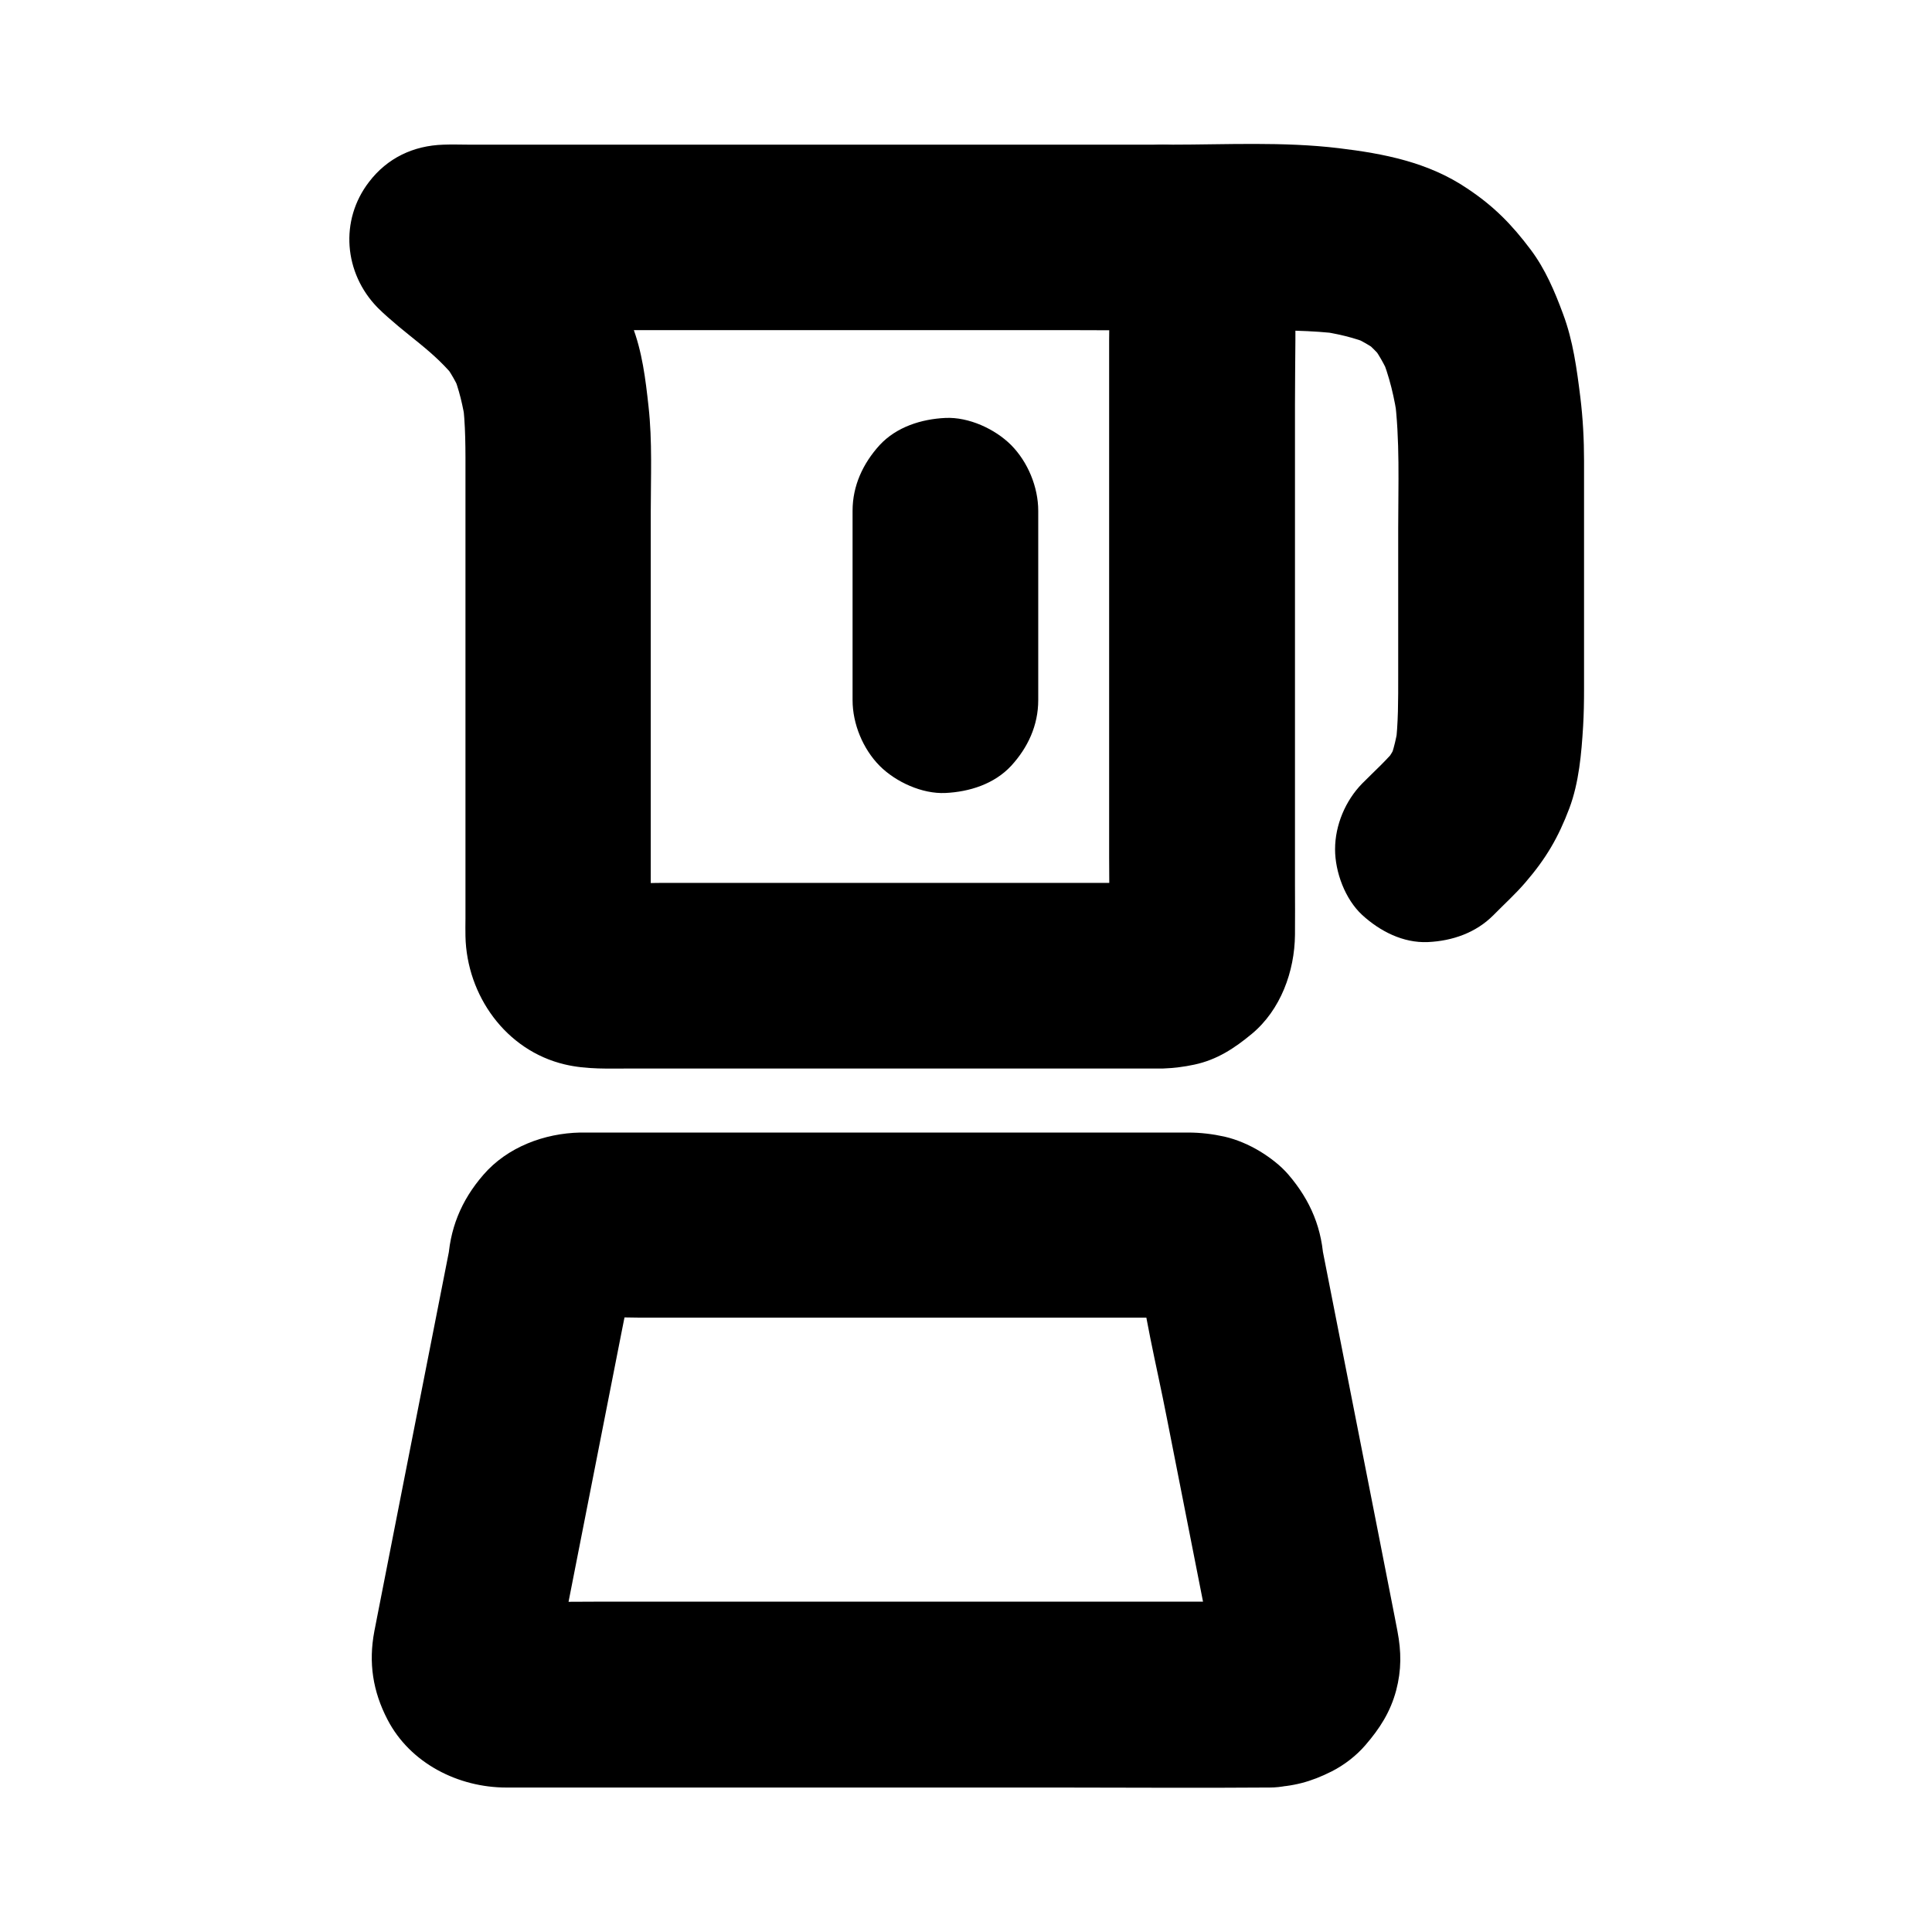
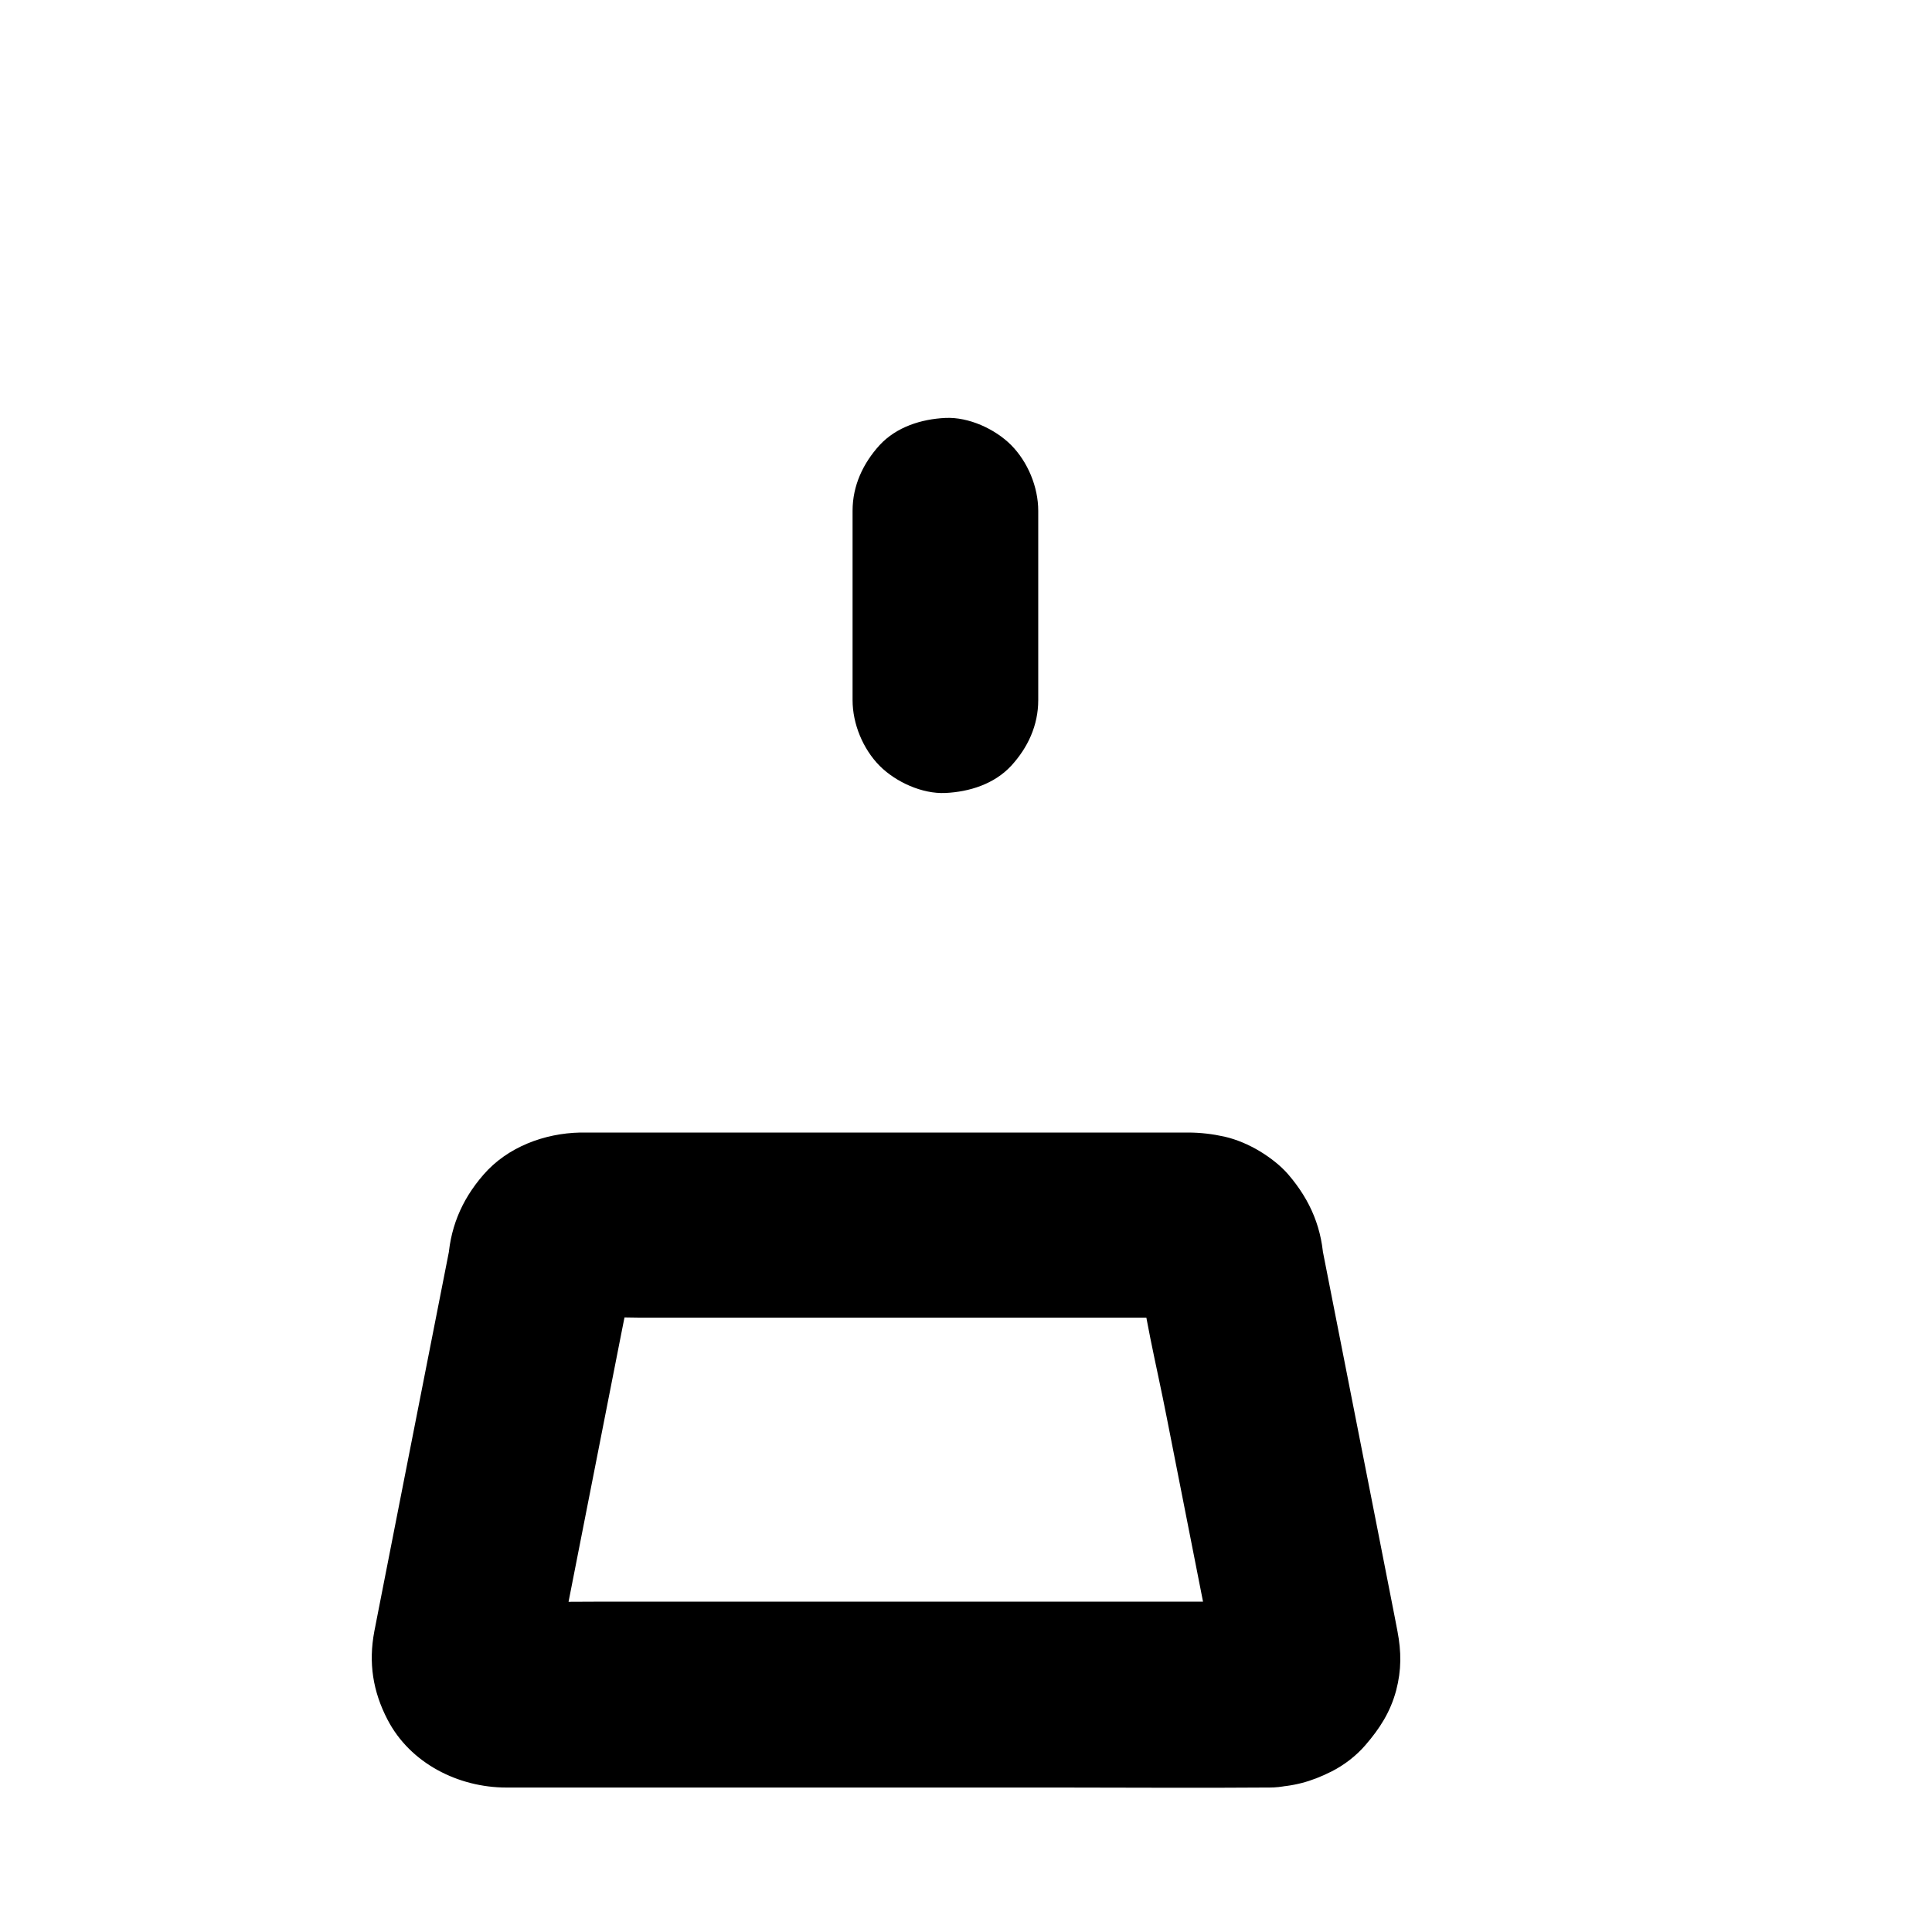
<svg xmlns="http://www.w3.org/2000/svg" fill="#000000" width="800px" height="800px" version="1.1" viewBox="144 144 512 512">
  <g>
    <path d="m480.39 568.46h-20.367-48.855-58.695-50.773c-8.07 0-16.188 0.148-24.305 0-0.543 0-1.031-0.051-1.574-0.098 2.164 0.297 4.379 0.59 6.543 0.887-0.887-0.148-1.672-0.344-2.508-0.641 1.969 0.836 3.938 1.672 5.856 2.461-0.789-0.344-1.477-0.738-2.215-1.23 1.672 1.277 3.297 2.559 4.969 3.836-0.836-0.641-1.574-1.379-2.215-2.215 1.277 1.672 2.559 3.297 3.836 4.969-0.492-0.688-0.887-1.426-1.23-2.215 0.836 1.969 1.672 3.938 2.461 5.856-0.297-0.836-0.492-1.625-0.641-2.508 0.297 2.164 0.59 4.379 0.887 6.543-0.051-0.441-0.098-0.887-0.098-1.328-0.297 2.164-0.59 4.379-0.887 6.543 2.312-11.855 4.676-23.715 6.988-35.57 3.691-18.746 7.379-37.539 11.07-56.285 1.328-6.641 2.656-13.137 3.344-19.926-0.297 2.164-0.59 4.379-0.887 6.543 0.148-0.887 0.344-1.672 0.641-2.508-0.836 1.969-1.672 3.938-2.461 5.856 0.344-0.789 0.738-1.477 1.23-2.215-1.277 1.672-2.559 3.297-3.836 4.969 0.641-0.836 1.379-1.574 2.215-2.215-1.672 1.277-3.297 2.559-4.969 3.836 0.688-0.492 1.426-0.887 2.215-1.23-1.969 0.836-3.938 1.672-5.856 2.461 0.836-0.297 1.625-0.492 2.508-0.641-2.164 0.297-4.379 0.59-6.543 0.887 5.656-0.543 11.562-0.098 17.219-0.098h38.719 88.02 14.562c2.164 0 4.328-0.148 6.496 0.098-2.164-0.297-4.379-0.59-6.543-0.887 0.887 0.148 1.672 0.344 2.508 0.641-1.969-0.836-3.938-1.672-5.856-2.461 0.789 0.344 1.477 0.738 2.215 1.23-1.672-1.277-3.297-2.559-4.969-3.836 0.836 0.641 1.574 1.379 2.215 2.215-1.277-1.672-2.559-3.297-3.836-4.969 0.492 0.688 0.887 1.426 1.23 2.215-0.836-1.969-1.672-3.938-2.461-5.856 0.297 0.836 0.492 1.625 0.641 2.508-0.297-2.164-0.59-4.379-0.887-6.543 1.379 14.121 4.969 28.141 7.676 42.066 3.738 18.895 7.43 37.785 11.168 56.68 0.836 4.328 1.723 8.66 2.559 13.039-0.297-2.164-0.59-4.379-0.887-6.543 0 0.441-0.051 0.887-0.098 1.328 0.297-2.164 0.59-4.379 0.887-6.543-0.148 0.887-0.344 1.672-0.641 2.508 0.836-1.969 1.672-3.938 2.461-5.856-0.344 0.789-0.738 1.477-1.23 2.215 1.277-1.672 2.559-3.297 3.836-4.969-0.641 0.836-1.379 1.574-2.215 2.215 1.672-1.277 3.297-2.559 4.969-3.836-0.688 0.492-1.426 0.887-2.215 1.23 1.969-0.836 3.938-1.672 5.856-2.461-0.836 0.297-1.625 0.492-2.508 0.641 2.164-0.297 4.379-0.59 6.543-0.887-0.395 0.043-0.836 0.094-1.281 0.094-6.445 0.195-12.793 2.609-17.418 7.184-4.281 4.281-7.477 11.266-7.184 17.418 0.297 6.348 2.363 12.941 7.184 17.418 4.723 4.328 10.824 7.43 17.418 7.184 6.25-0.195 10.973-1.426 16.531-4.231 3.297-1.672 6.496-4.133 8.906-6.938 3.836-4.43 6.641-8.809 8.168-14.516 1.426-5.41 1.379-10.281 0.344-15.695-0.246-1.277-0.492-2.559-0.738-3.836-1.477-7.527-2.953-15.055-4.43-22.582-4.082-20.762-8.168-41.477-12.25-62.238-0.984-5.066-2.016-10.184-3-15.254 0.297 2.164 0.59 4.379 0.887 6.543-0.297-9.152-3.445-16.727-9.398-23.664-2.066-2.41-4.871-4.527-7.527-6.148-2.856-1.723-6.148-3.148-9.398-3.887-3.102-0.688-6.348-1.082-9.594-1.082h-9.742-41.082-52.398-43.59-11.957-2.363c-9.496 0.195-19.285 3.836-25.633 11.168-5.953 6.84-9.102 14.562-9.398 23.664 0.297-2.164 0.59-4.379 0.887-6.543-4.328 21.992-8.66 44.035-12.988 66.027-2.215 11.367-4.477 22.73-6.691 34.094-0.195 1.082-0.441 2.215-0.641 3.297-0.051 0.148-0.051 0.297-0.098 0.492-1.574 8.316-0.395 15.891 3.492 23.371 6.004 11.609 18.793 18.008 31.488 18.008h55.793 90.527c18.352 0 36.754 0.148 55.105 0h0.836c6.297 0 12.941-2.754 17.418-7.184 4.281-4.281 7.477-11.266 7.184-17.418-0.297-6.348-2.363-12.941-7.184-17.418-4.867-4.481-10.773-7.234-17.465-7.234z" />
-     <path d="m452.25 182.34h-23.961-54.758-61.695-43.246c-2.363 0-4.723-0.098-7.086 0-7.969 0.246-14.859 3.543-19.68 9.84-7.871 10.184-6.691 24.207 2.262 33.359 1.77 1.77 3.691 3.394 5.609 5.019 3.59 3 7.379 5.805 10.773 9.102 1.672 1.625 3.246 3.344 4.723 5.215-1.277-1.672-2.559-3.297-3.836-4.969 2.066 2.707 3.691 5.609 5.019 8.758-0.836-1.969-1.672-3.938-2.461-5.856 1.77 4.328 2.805 8.855 3.492 13.43-0.297-2.164-0.59-4.379-0.887-6.543 0.934 6.84 0.836 13.727 0.836 20.566v25.387 68.438 23.371c0 1.574-0.051 3.102 0 4.676 0.344 15.645 10.676 30.258 26.32 33.949 5.805 1.379 11.809 1.082 17.711 1.082h25.141 69.078 45.512 1.133c2.754-0.098 5.559-0.441 8.266-1.031 6.004-1.277 10.629-4.328 15.254-8.168 7.625-6.348 11.316-16.531 11.414-26.223 0.051-4.328 0-8.707 0-13.039v-59.434-68.141c0-11.266 0.297-22.582 0-33.852-0.098-2.856-0.441-5.758-1.082-8.562-1.379-5.902-4.328-10.383-8.117-14.906-6.352-7.531-16.238-11.125-25.734-11.469-6.199-0.195-13.086 2.902-17.418 7.184-4.281 4.281-7.477 11.266-7.184 17.418 0.297 6.348 2.363 12.941 7.184 17.418 4.922 4.477 10.676 6.988 17.418 7.184 0.441 0 0.887 0.051 1.328 0.098-2.164-0.297-4.379-0.59-6.543-0.887 0.887 0.148 1.672 0.344 2.508 0.641-1.969-0.836-3.938-1.672-5.856-2.461 0.789 0.344 1.477 0.738 2.215 1.23-1.672-1.277-3.297-2.559-4.969-3.836 0.836 0.641 1.574 1.379 2.215 2.215-1.277-1.672-2.559-3.297-3.836-4.969 0.492 0.688 0.887 1.426 1.23 2.215-0.836-1.969-1.672-3.938-2.461-5.856 0.297 0.836 0.492 1.625 0.641 2.508-0.297-2.164-0.59-4.379-0.887-6.543 0.59 6.051 0.098 12.301 0.098 18.352v41.969 50.973 43.938c0 6.988 0.148 13.973 0 20.961 0 0.543-0.051 1.031-0.098 1.523 0.297-2.164 0.59-4.379 0.887-6.543-0.148 0.887-0.344 1.672-0.641 2.508 0.836-1.969 1.672-3.938 2.461-5.856-0.344 0.789-0.738 1.477-1.23 2.215 1.277-1.672 2.559-3.297 3.836-4.969-0.641 0.836-1.379 1.574-2.215 2.215 1.672-1.277 3.297-2.559 4.969-3.836-0.688 0.492-1.426 0.887-2.215 1.23 1.969-0.836 3.938-1.672 5.856-2.461-0.836 0.297-1.625 0.492-2.508 0.641 2.164-0.297 4.379-0.59 6.543-0.887-5.266 0.492-10.727 0.098-15.988 0.098h-35.965-81.477c-6.348 0-12.988 0.543-19.336-0.098 2.164 0.297 4.379 0.59 6.543 0.887-0.887-0.148-1.672-0.344-2.508-0.641 1.969 0.836 3.938 1.672 5.856 2.461-0.789-0.344-1.477-0.738-2.215-1.23 1.672 1.277 3.297 2.559 4.969 3.836-0.836-0.641-1.574-1.379-2.215-2.215 1.277 1.672 2.559 3.297 3.836 4.969-0.492-0.688-0.887-1.426-1.23-2.215 0.836 1.969 1.672 3.938 2.461 5.856-0.297-0.836-0.492-1.625-0.641-2.508 0.297 2.164 0.59 4.379 0.887 6.543-0.195-2.262-0.098-4.574-0.098-6.84v-15.449-46.594-45.02c0-9.25 0.441-18.746-0.59-27.996-0.789-7.231-1.672-14.562-4.328-21.402-1.477-3.738-2.953-7.625-4.969-11.121-1.969-3.394-4.527-6.496-6.938-9.594-4.723-5.902-10.875-10.234-16.582-15.105-1.574-1.328-3.102-2.707-4.574-4.184 2.117 3.641 4.231 7.231 6.348 10.875-0.051-0.098-0.098-0.246-0.148-0.344v13.086c0.051-0.098 0.098-0.246 0.148-0.344-3.789 4.922-7.527 9.789-11.316 14.711 0.098-0.051 0.246-0.098 0.344-0.148-4.133 1.133-8.266 2.262-12.398 3.344h18.941 45.512 55.301 47.578c7.723 0 15.398 0.098 23.125 0h0.344c6.297 0 12.941-2.754 17.418-7.184 4.281-4.281 7.477-11.266 7.184-17.418-0.297-6.348-2.363-12.941-7.184-17.418-4.875-4.324-10.781-7.129-17.422-7.129z" />
-     <path d="m452.25 231.54h23.125c8.02 0 16.09-0.051 24.109 0.984-2.164-0.297-4.379-0.59-6.543-0.887 5.019 0.688 9.938 1.77 14.66 3.738-1.969-0.836-3.938-1.672-5.856-2.461 2.902 1.23 5.656 2.805 8.168 4.723-1.672-1.277-3.297-2.559-4.969-3.836 2.262 1.77 4.231 3.738 6.004 6.004-1.277-1.672-2.559-3.297-3.836-4.969 2.117 2.754 3.836 5.805 5.215 9.004-0.836-1.969-1.672-3.938-2.461-5.856 2.363 5.656 3.738 11.609 4.574 17.664-0.297-2.164-0.59-4.379-0.887-6.543 1.477 11.512 0.984 23.273 0.984 34.883v39.066c0 6.297 0.051 12.594-0.738 18.844 0.297-2.164 0.59-4.379 0.887-6.543-0.492 3.641-1.277 7.281-2.656 10.727 0.836-1.969 1.672-3.938 2.461-5.856-0.984 2.262-2.164 4.328-3.691 6.297 1.277-1.672 2.559-3.297 3.836-4.969-2.856 3.691-6.394 6.789-9.645 10.086-4.43 4.527-7.184 11.02-7.184 17.418 0 6.051 2.656 13.234 7.184 17.418 4.676 4.281 10.824 7.477 17.418 7.184 6.496-0.297 12.742-2.461 17.418-7.184 2.805-2.856 5.805-5.559 8.414-8.609 5.461-6.348 8.707-11.855 11.66-19.68 2.559-6.84 3.199-14.516 3.641-21.695 0.195-3.297 0.246-6.594 0.246-9.891v-45.363-15.152c0-5.609-0.297-11.219-0.984-16.828-0.934-7.477-1.918-14.957-4.574-22.043-2.215-6.004-4.723-11.906-8.562-17.023-5.019-6.691-9.789-11.562-16.828-16.234-10.332-6.996-22.191-9.258-34.047-10.684-14.66-1.77-29.816-0.934-44.574-0.934h-1.969c-6.297 0-12.941 2.754-17.418 7.184-4.281 4.281-7.477 11.266-7.184 17.418 0.297 6.348 2.363 12.941 7.184 17.418 4.82 4.422 10.727 7.18 17.418 7.18z" />
    <path d="m369.94 279.36v43.938 6.25c0 6.297 2.754 12.941 7.184 17.418 4.281 4.281 11.266 7.477 17.418 7.184 6.348-0.297 12.941-2.363 17.418-7.184 4.43-4.82 7.184-10.727 7.184-17.418v-43.938-6.25c0-6.297-2.754-12.941-7.184-17.418-4.281-4.281-11.266-7.477-17.418-7.184-6.348 0.297-12.941 2.363-17.418 7.184-4.43 4.871-7.184 10.777-7.184 17.418z" />
  </g>
</svg>